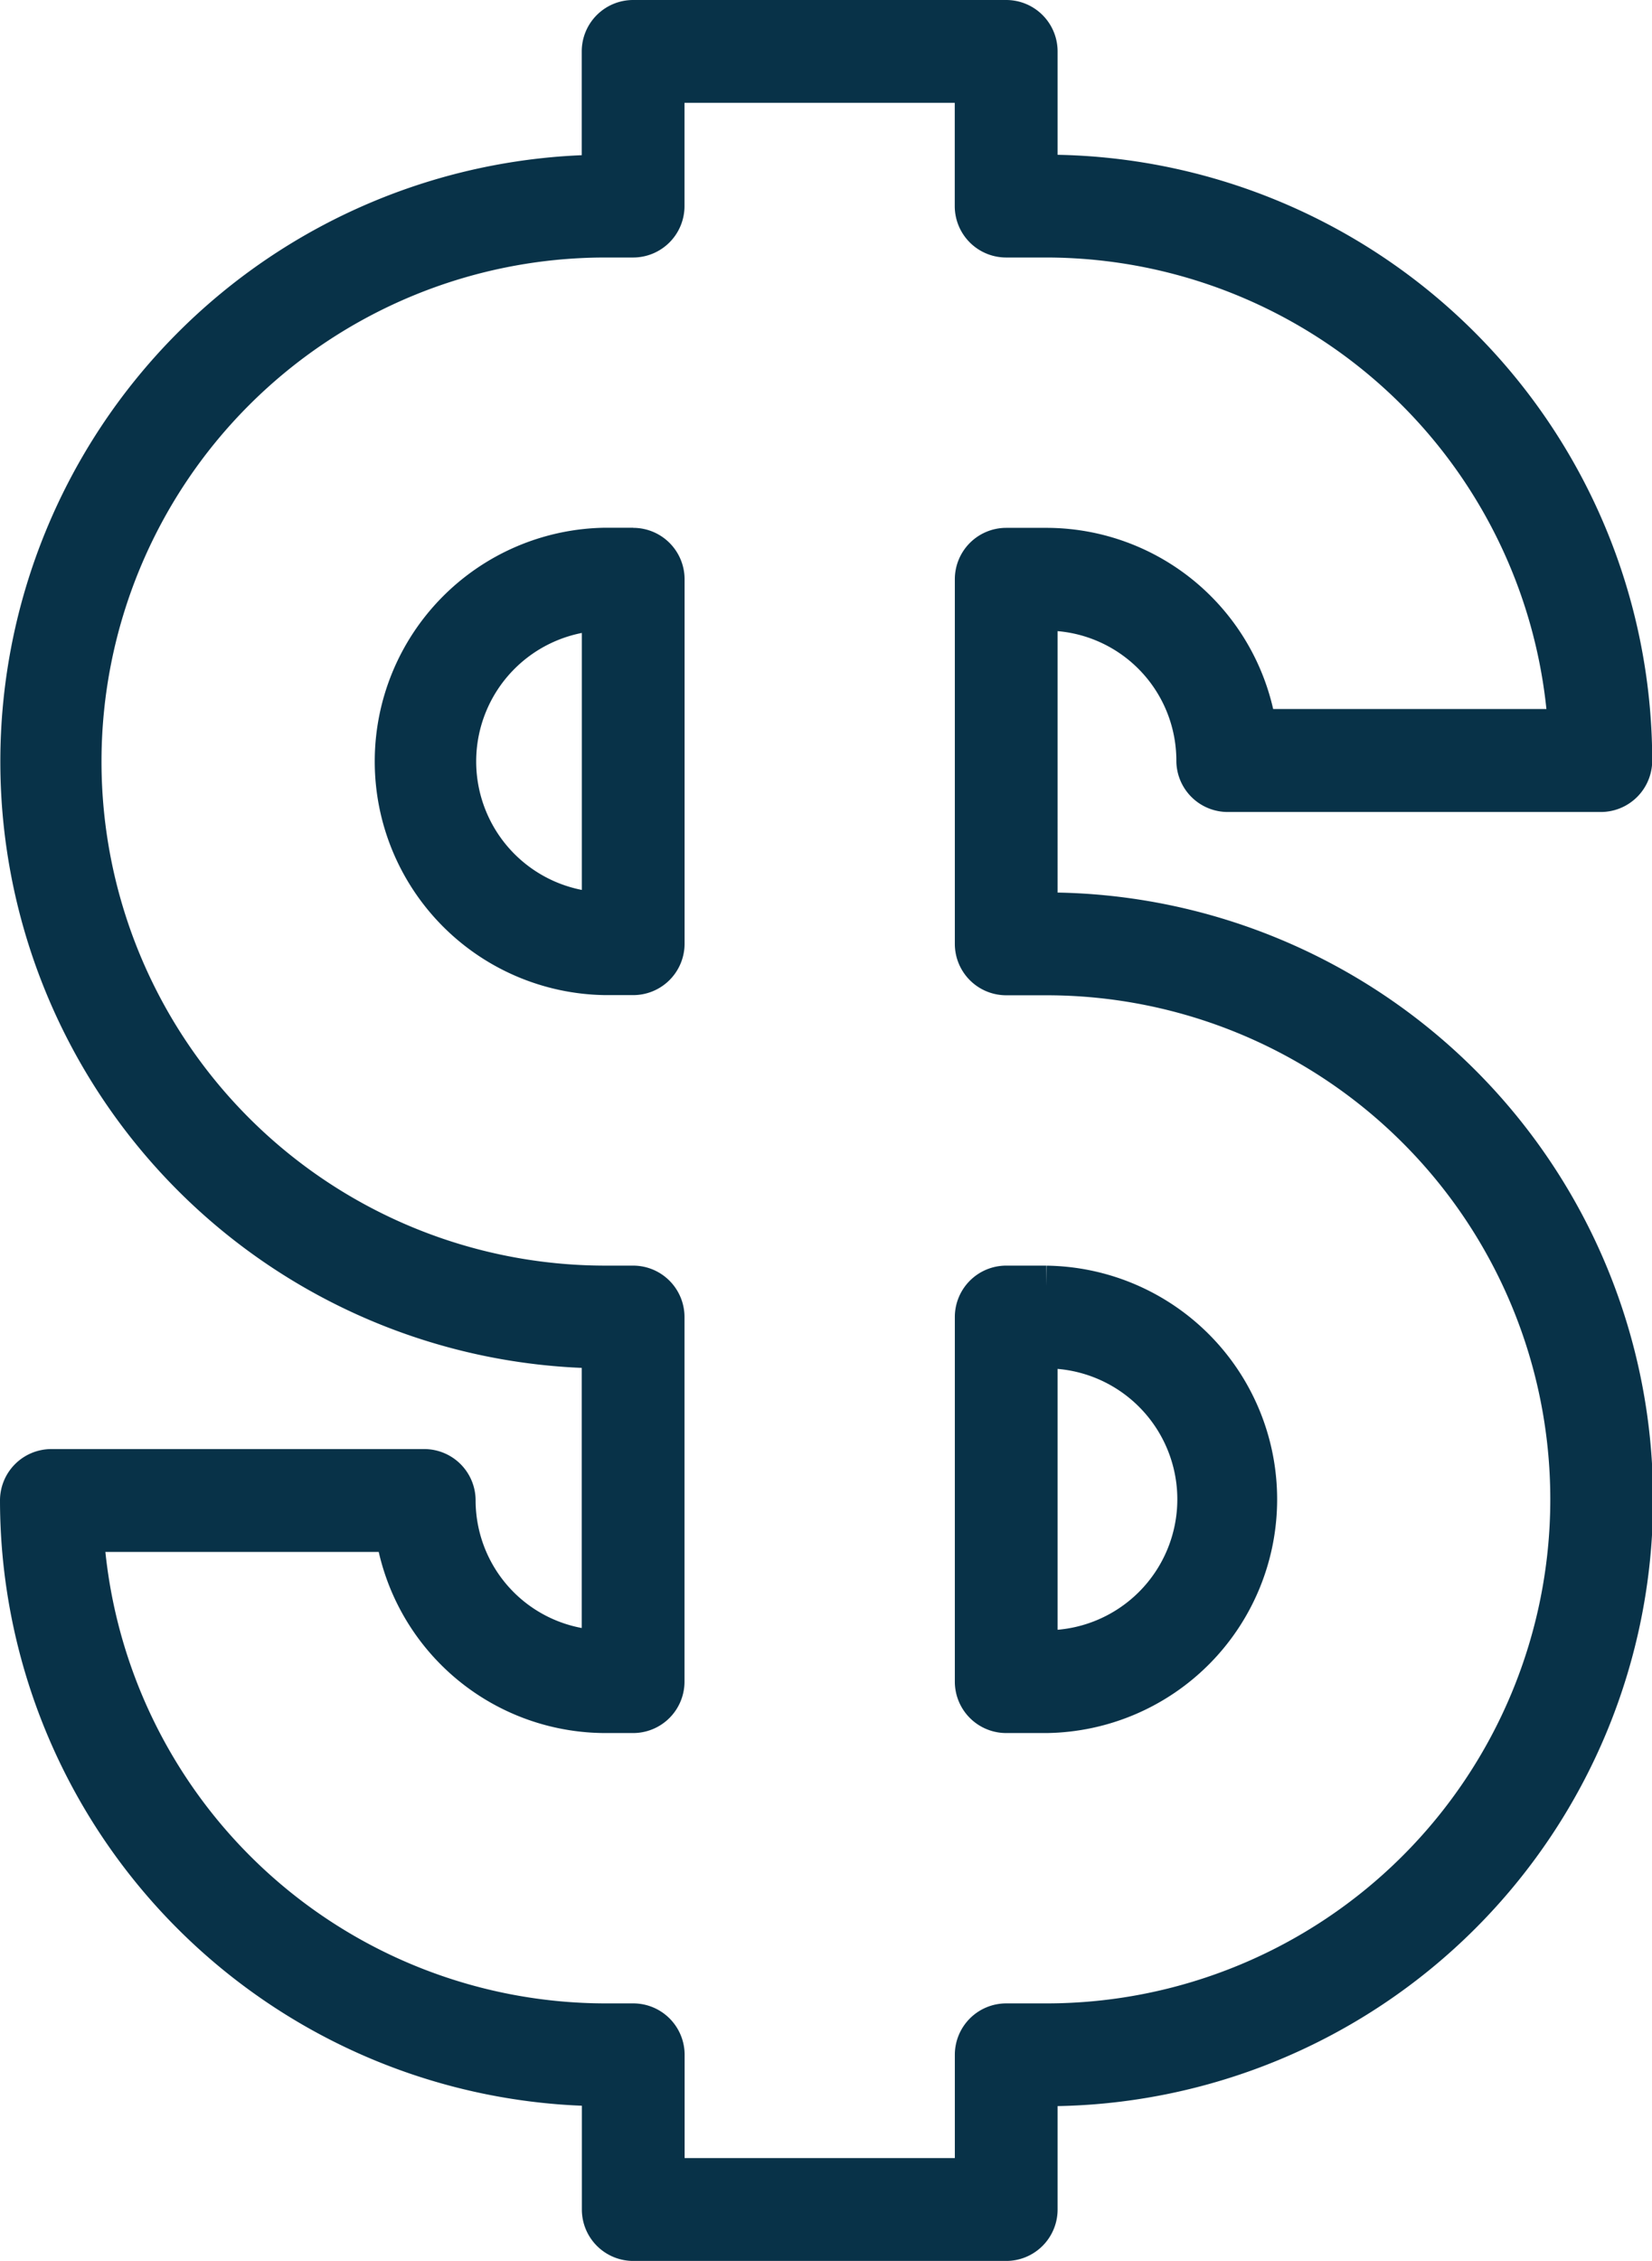
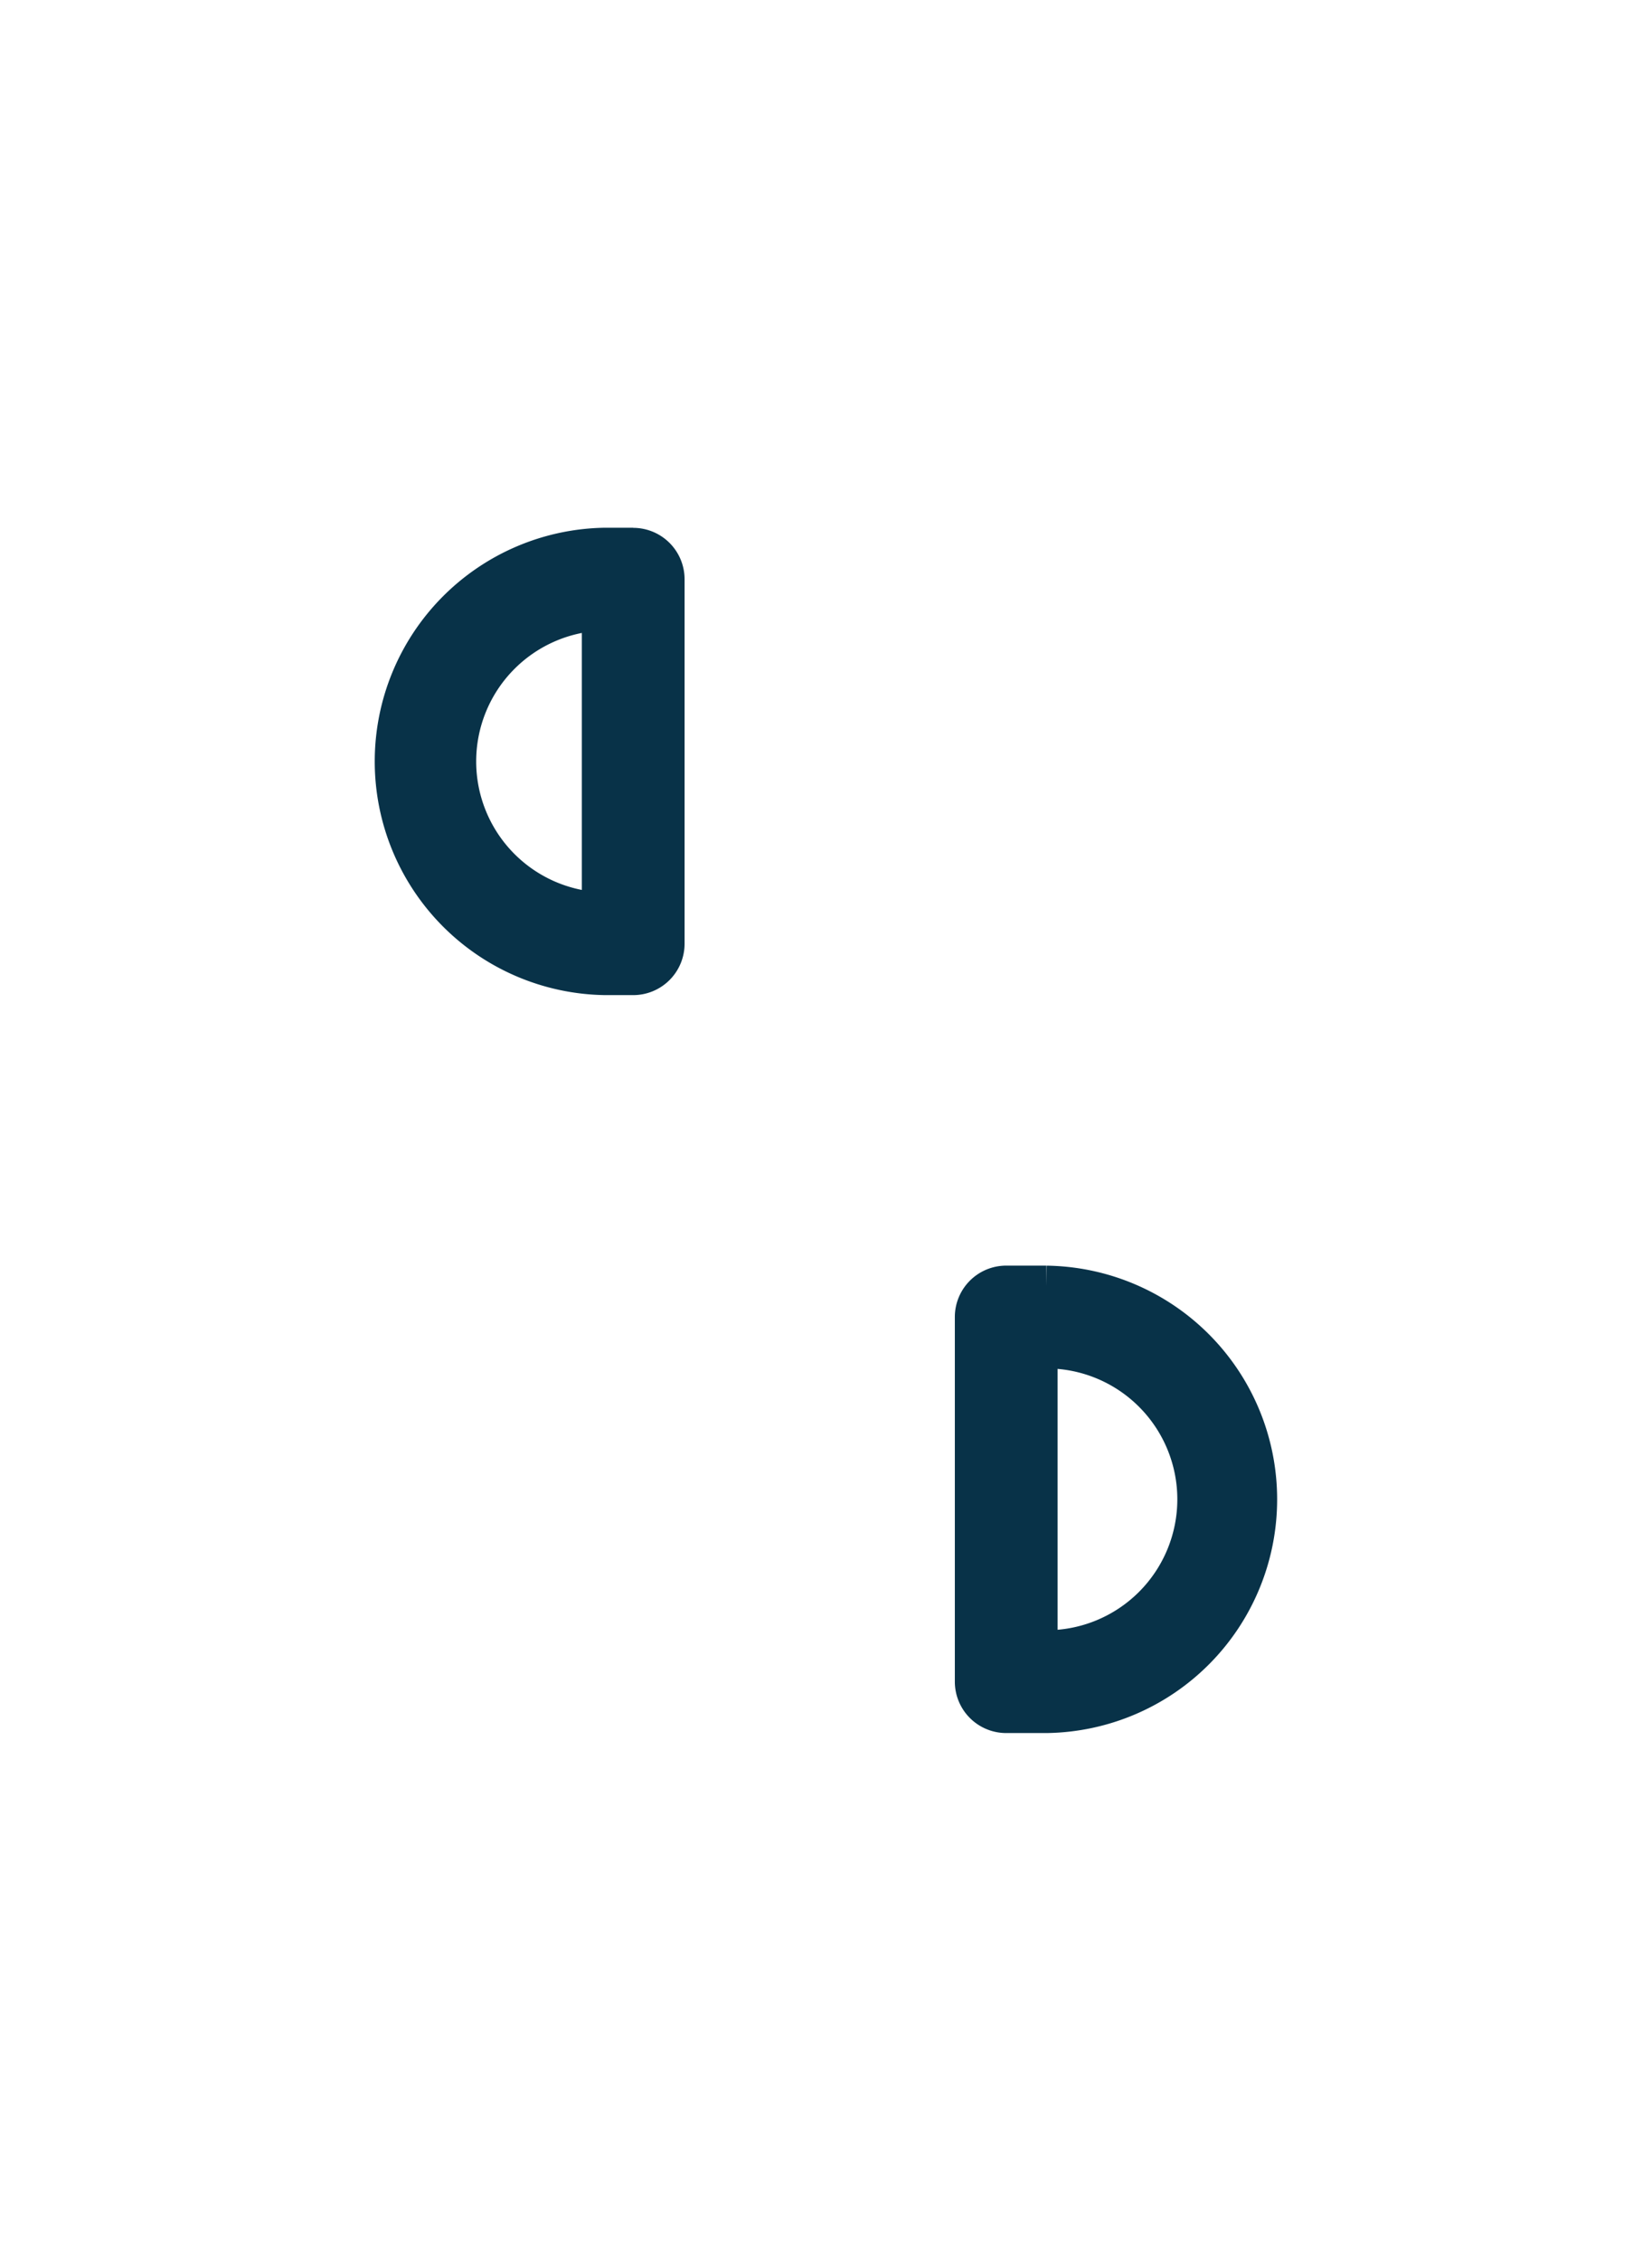
<svg xmlns="http://www.w3.org/2000/svg" width="40.705" height="55.682" viewBox="0 0 40.705 55.682">
  <g id="Price_Icon" data-name="Price Icon" transform="translate(0.5 0.5)">
    <g id="Group_26604" data-name="Group 26604">
-       <path id="Path_9460" data-name="Path 9460" d="M25.285,49.34h-.992a.766.766,0,0,0-.766.766V53.15H15.869V50.106a.766.766,0,0,0-.766-.766h-.685A12.9,12.9,0,0,1,1.554,37.221H9.246a5.235,5.235,0,0,0,5.171,4.461H15.1a.766.766,0,0,0,.766-.766v-8.98a.766.766,0,0,0-.766-.766h-.685a12.914,12.914,0,0,1,0-25.828H15.1a.766.766,0,0,0,.766-.766V1.532h7.659V4.576a.766.766,0,0,0,.766.766h.992a12.9,12.9,0,0,1,12.863,12.12H30.456A5.235,5.235,0,0,0,25.285,13h-.992a.766.766,0,0,0-.766.766v8.98a.766.766,0,0,0,.766.766h.992a12.914,12.914,0,0,1,0,25.828m0-27.36h-.226V14.532h.226a3.7,3.7,0,0,1,3.7,3.7.766.766,0,0,0,.766.766h9.193a.766.766,0,0,0,.766-.766c0-.024,0-.048,0-.071A14.434,14.434,0,0,0,25.285,3.81h-.226V.766A.766.766,0,0,0,24.293,0H15.1a.766.766,0,0,0-.766.766V3.81a14.446,14.446,0,0,0,0,28.891v7.447a3.7,3.7,0,0,1-3.615-3.694.766.766,0,0,0-.766-.766H.766A.766.766,0,0,0,0,36.455,14.433,14.433,0,0,0,14.337,50.872v3.045a.766.766,0,0,0,.766.766h9.19a.766.766,0,0,0,.766-.766V50.872h.226a14.446,14.446,0,0,0,0-28.892" fill="#083248" stroke="#083248" stroke-width="1" />
      <path id="Path_9461" data-name="Path 9461" d="M130.834,179.988h-.226V172.54h.226a3.724,3.724,0,0,1,0,7.448m0-8.98h-.992a.766.766,0,0,0-.766.766v8.98a.766.766,0,0,0,.766.766h.992a5.256,5.256,0,0,0,0-10.511" transform="translate(-105.549 -139.838)" fill="#083248" stroke="#083248" stroke-width="1" />
      <path id="Path_9462" data-name="Path 9462" d="M55.566,80.3a3.725,3.725,0,0,1,0-7.446Zm.766-8.979h-.685a5.256,5.256,0,0,0,0,10.511h.685a.766.766,0,0,0,.766-.766V72.09a.766.766,0,0,0-.766-.766" transform="translate(-41.23 -58.324)" fill="#083248" stroke="#083248" stroke-width="1" />
    </g>
  </g>
</svg>